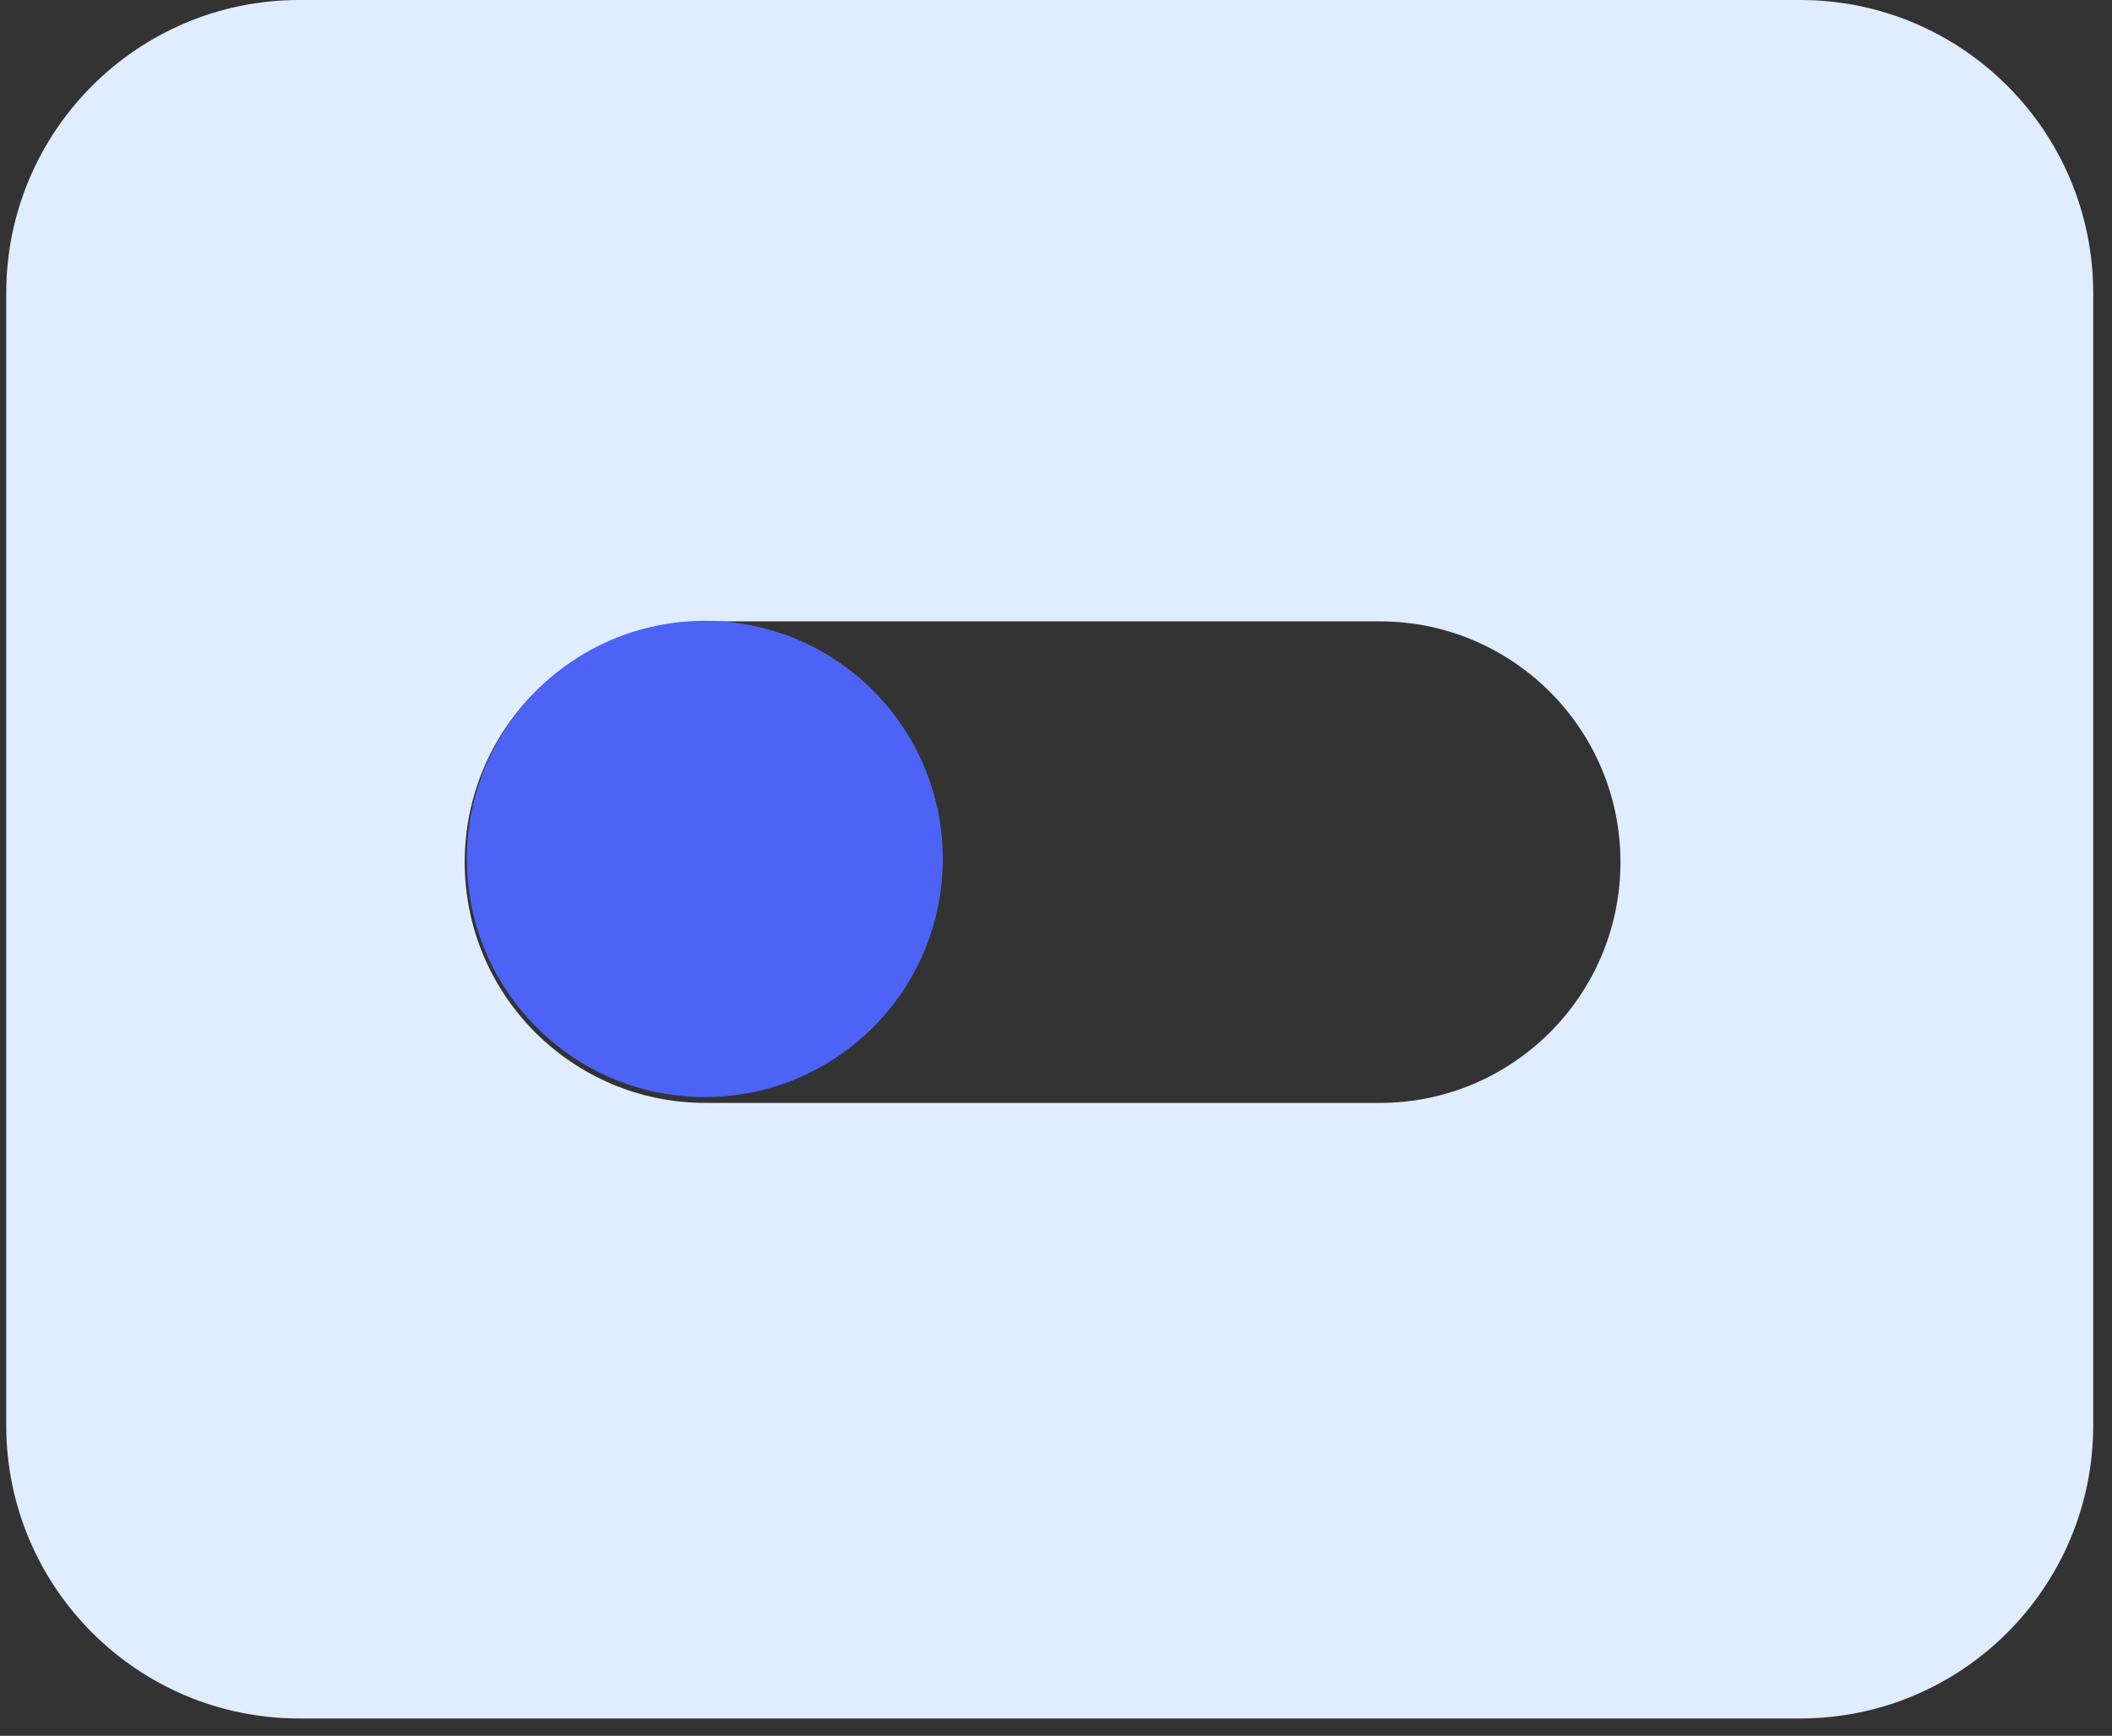
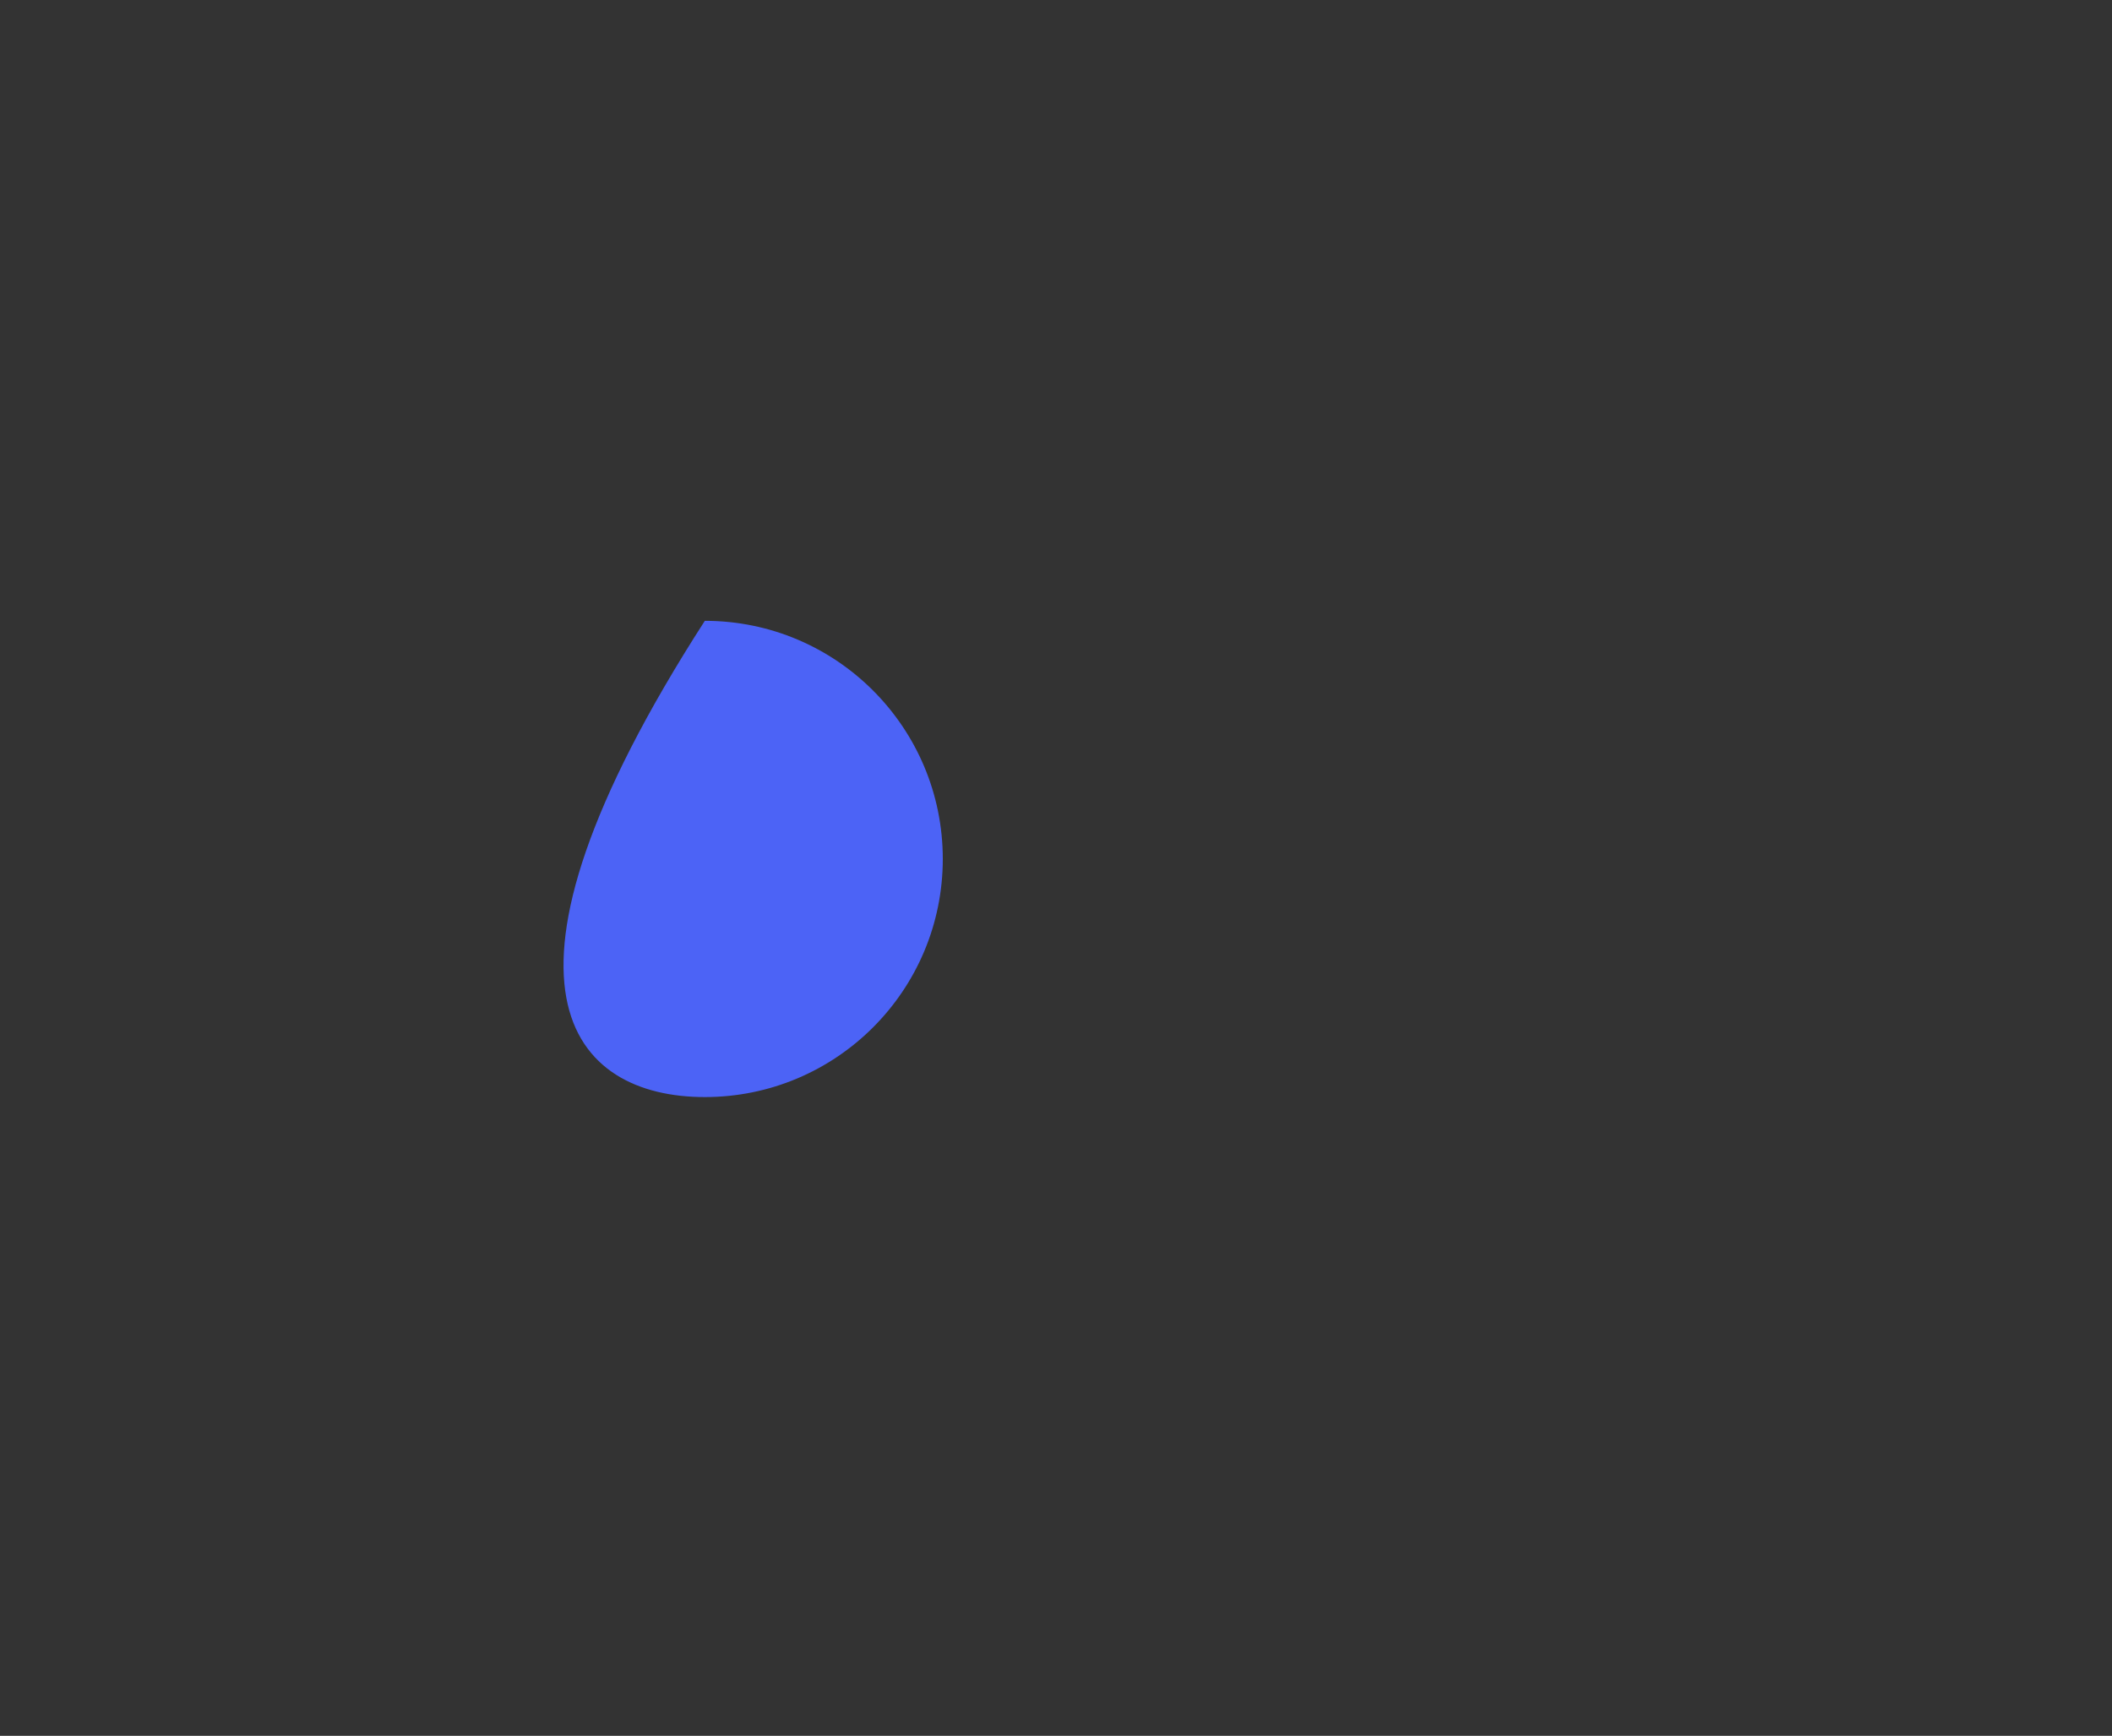
<svg xmlns="http://www.w3.org/2000/svg" fill="none" viewBox="0 0 73 60" height="60" width="73">
  <rect x="0" y="0" width="73" height="60" fill="#333333" stroke="none" />
-   <path fill="#E0ECFF" d="M10.345 4.53383e-05C4.75 4.53383e-05 0.215 4.538 0.215 10.137V49.264C0.215 54.862 4.75 59.4 10.345 59.4L62.221 59.4C67.816 59.4 72.351 54.862 72.351 49.264V10.136C72.351 4.538 67.816 0 62.221 0L10.345 4.53383e-05ZM24.385 21.478C19.788 21.478 16.062 25.204 16.062 29.8C16.062 34.397 19.788 38.123 24.385 38.123H47.688C52.284 38.123 56.01 34.397 56.01 29.8C56.01 25.204 52.284 21.478 47.688 21.478H24.385Z" clip-rule="evenodd" fill-rule="evenodd" />
-   <path fill="#4C63F6" d="M24.362 37.921C28.905 37.921 32.587 34.236 32.587 29.69C32.587 25.145 28.905 21.459 24.362 21.459C19.819 21.459 16.137 25.145 16.137 29.69C16.137 34.236 19.819 37.921 24.362 37.921Z" />
+   <path fill="#4C63F6" d="M24.362 37.921C28.905 37.921 32.587 34.236 32.587 29.69C32.587 25.145 28.905 21.459 24.362 21.459C16.137 34.236 19.819 37.921 24.362 37.921Z" />
</svg>